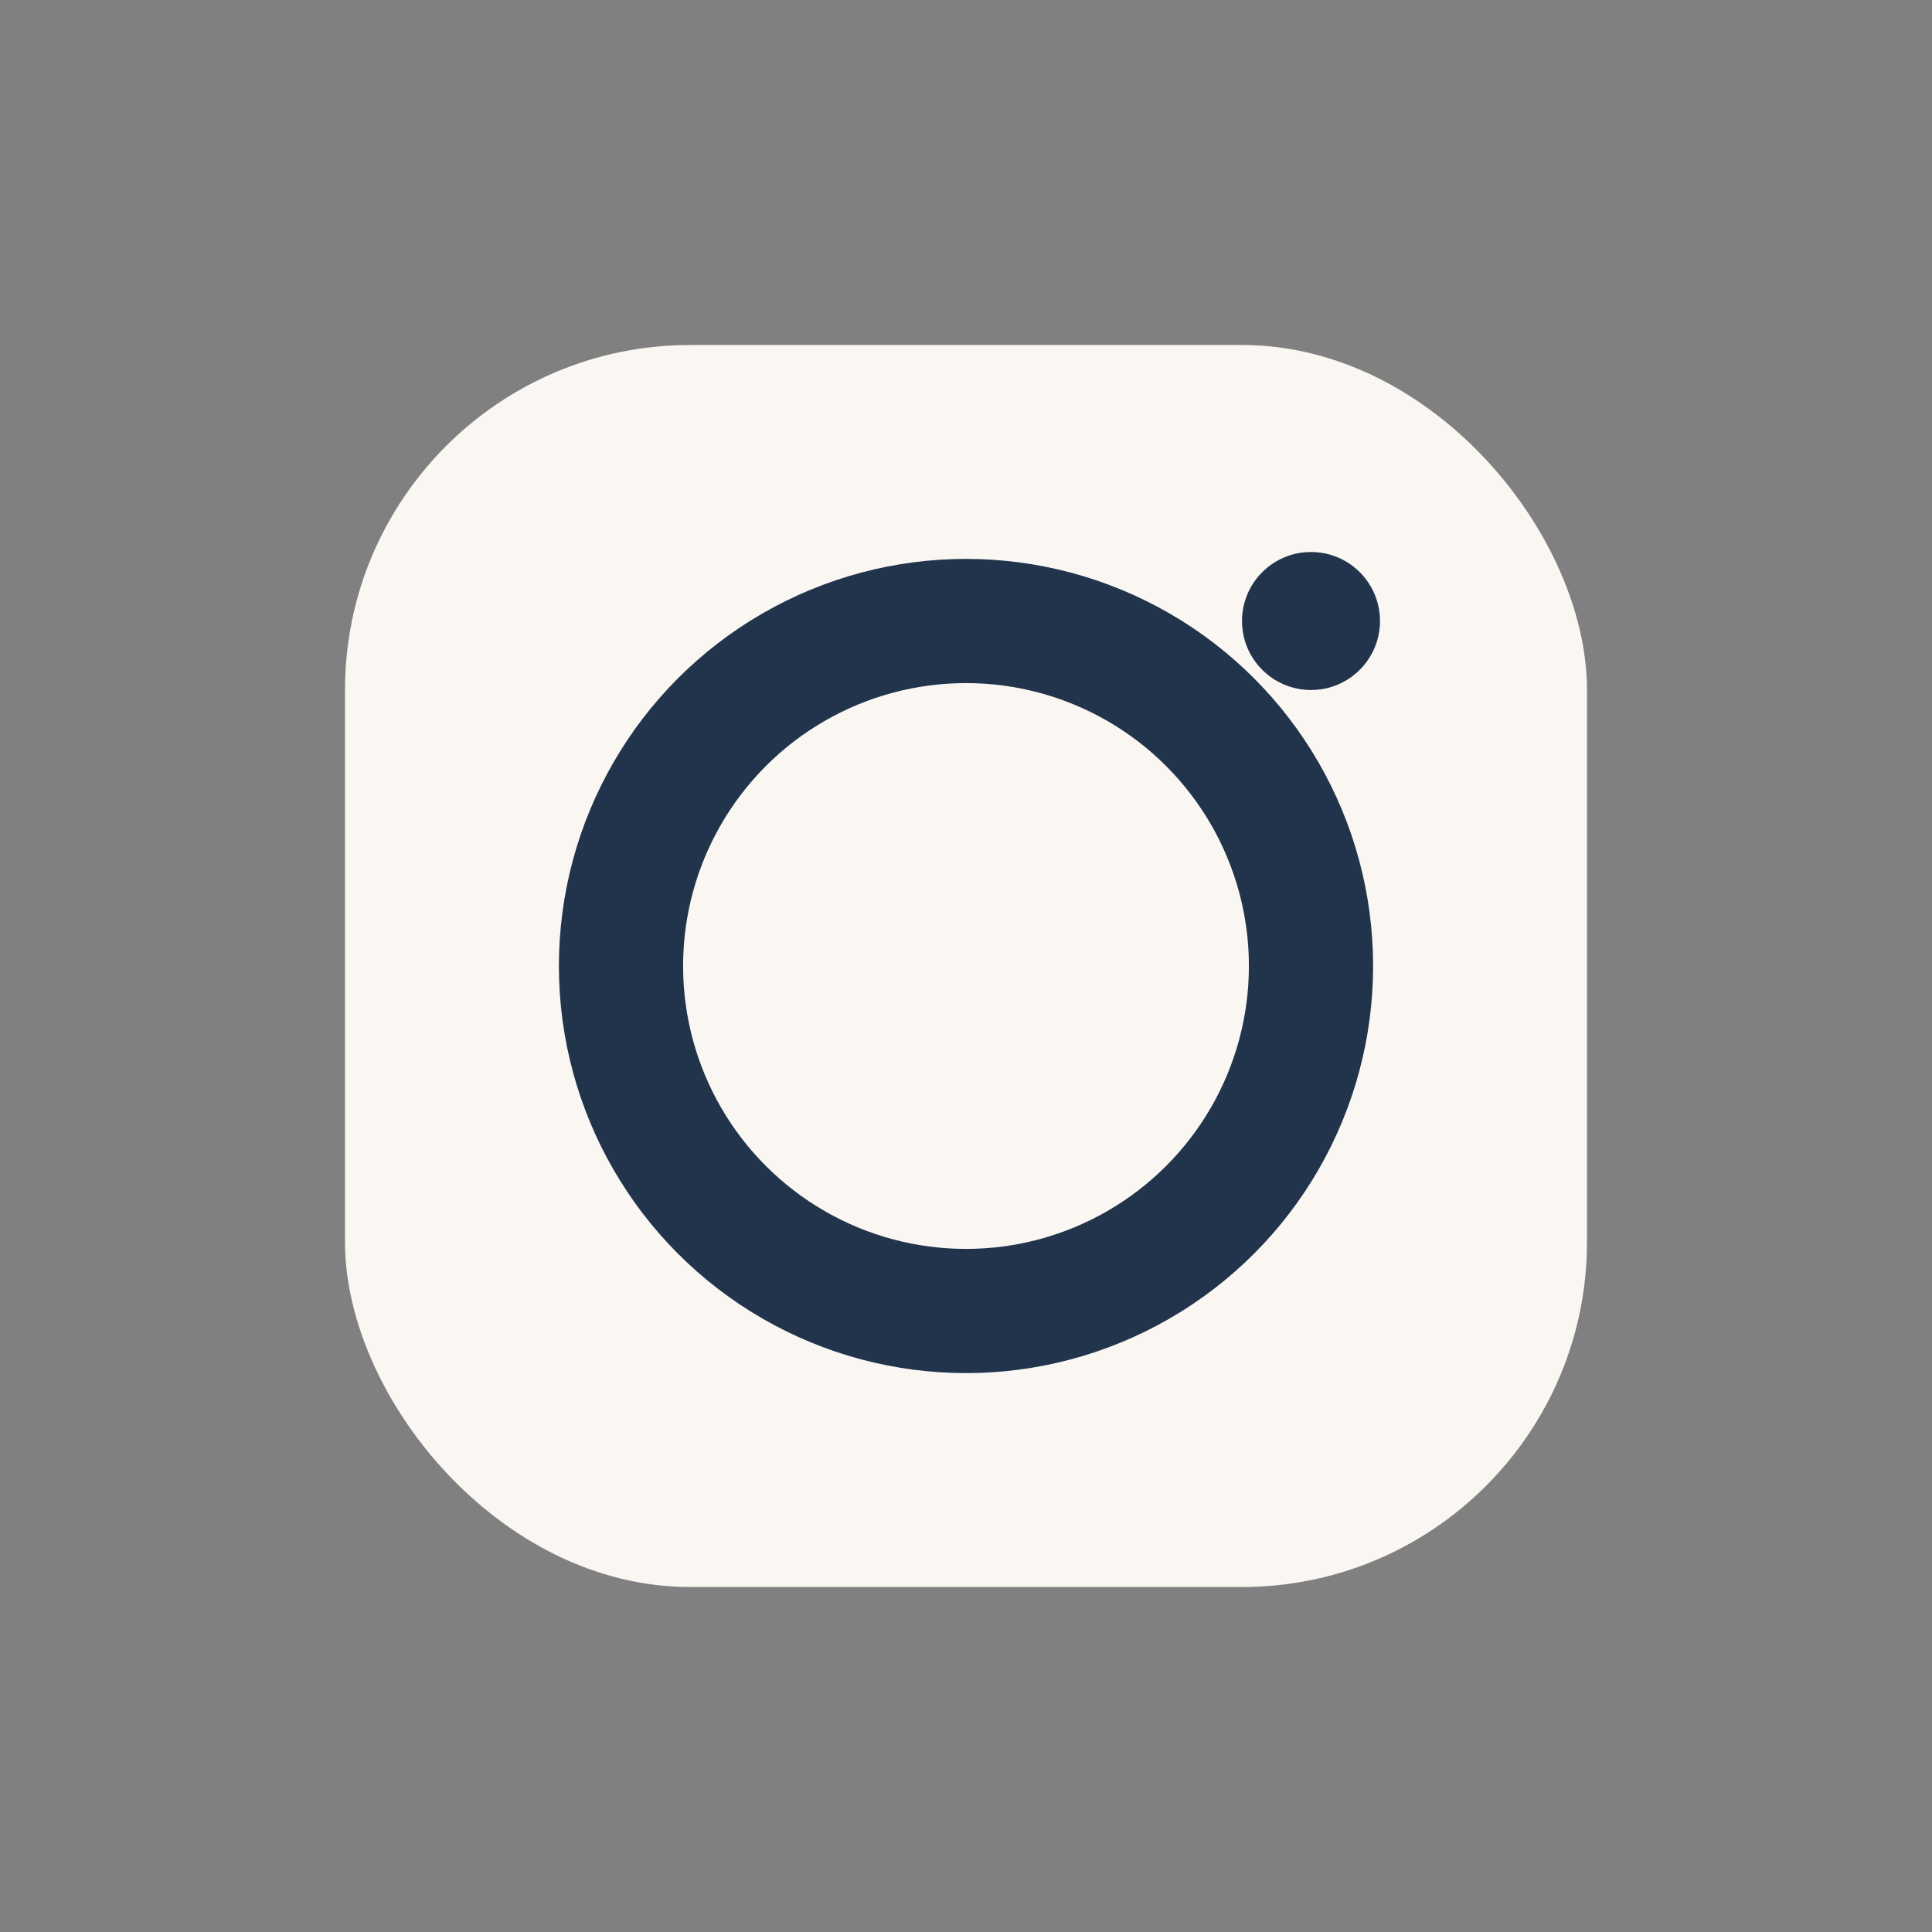
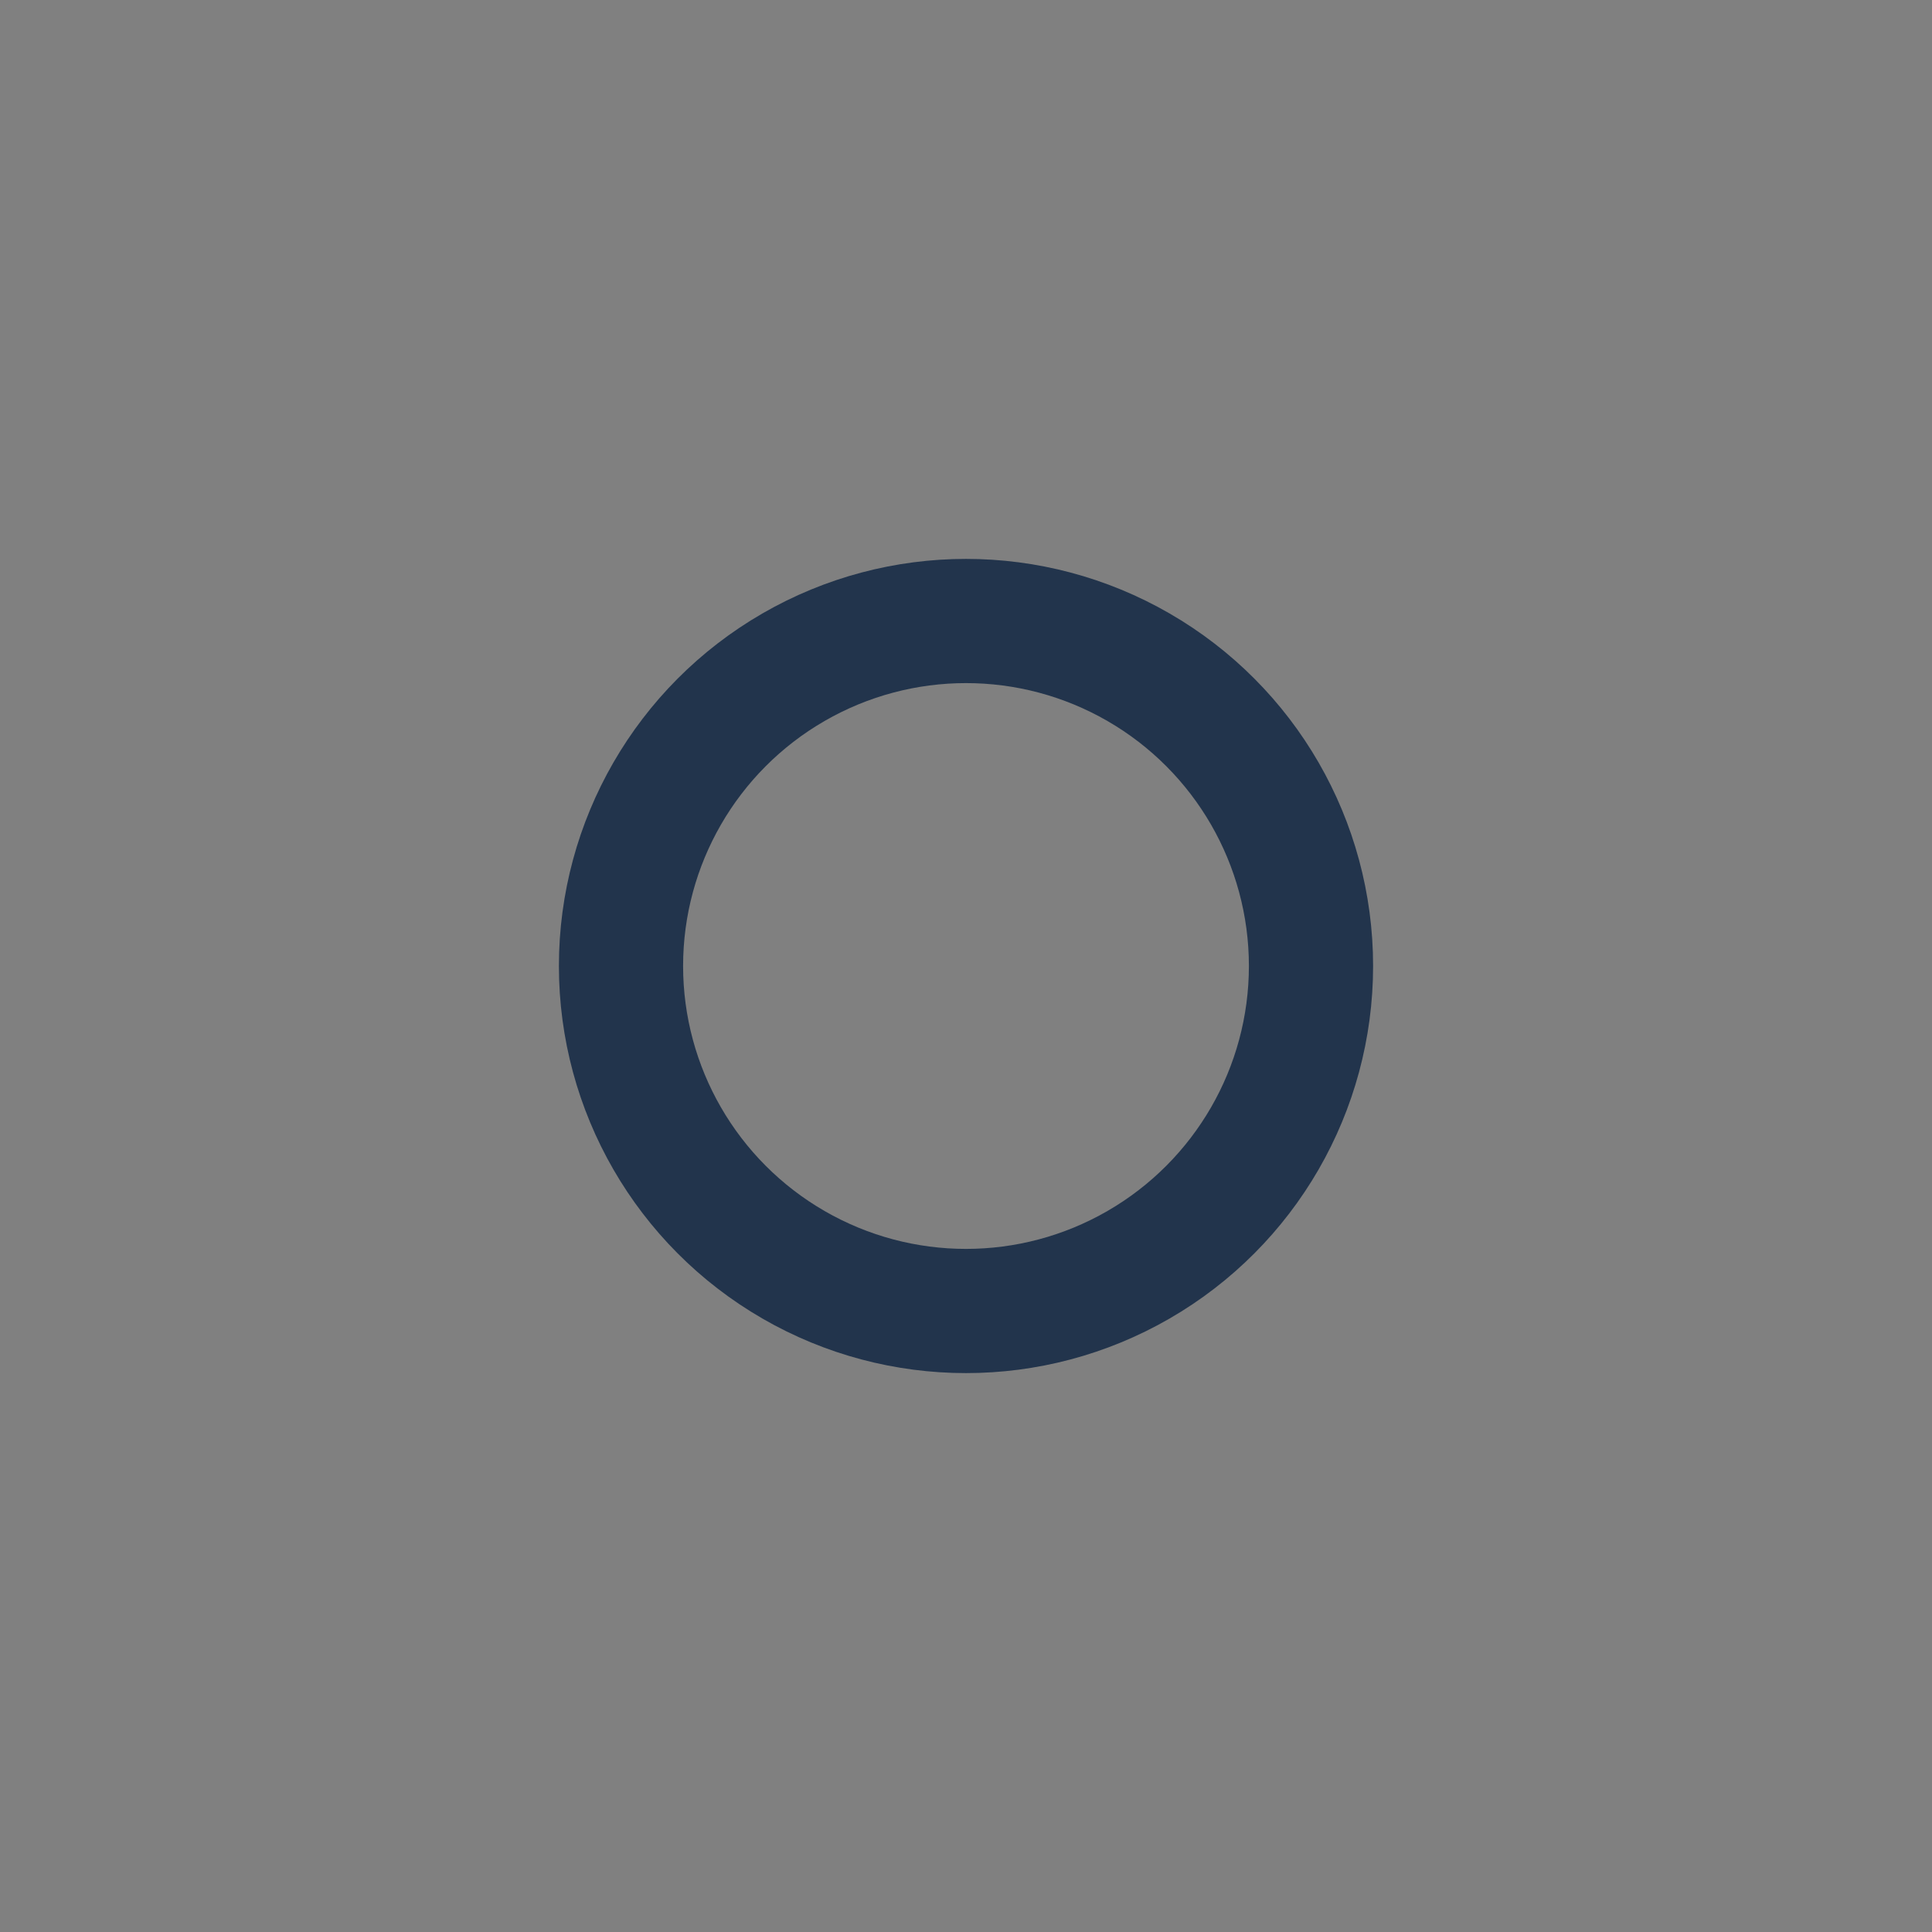
<svg xmlns="http://www.w3.org/2000/svg" width="28" height="28" viewBox="0 0 28 28">
  <rect x="0" y="0" width="28" height="28" fill="#808080" stroke="none" />
-   <rect x="5" y="5" width="18" height="18" rx="5" fill="#FAF7F2" />
  <circle cx="14" cy="14" r="5" fill="none" stroke="#22344C" stroke-width="1.8" />
-   <circle cx="19" cy="9" r="1" fill="#22344C" />
</svg>